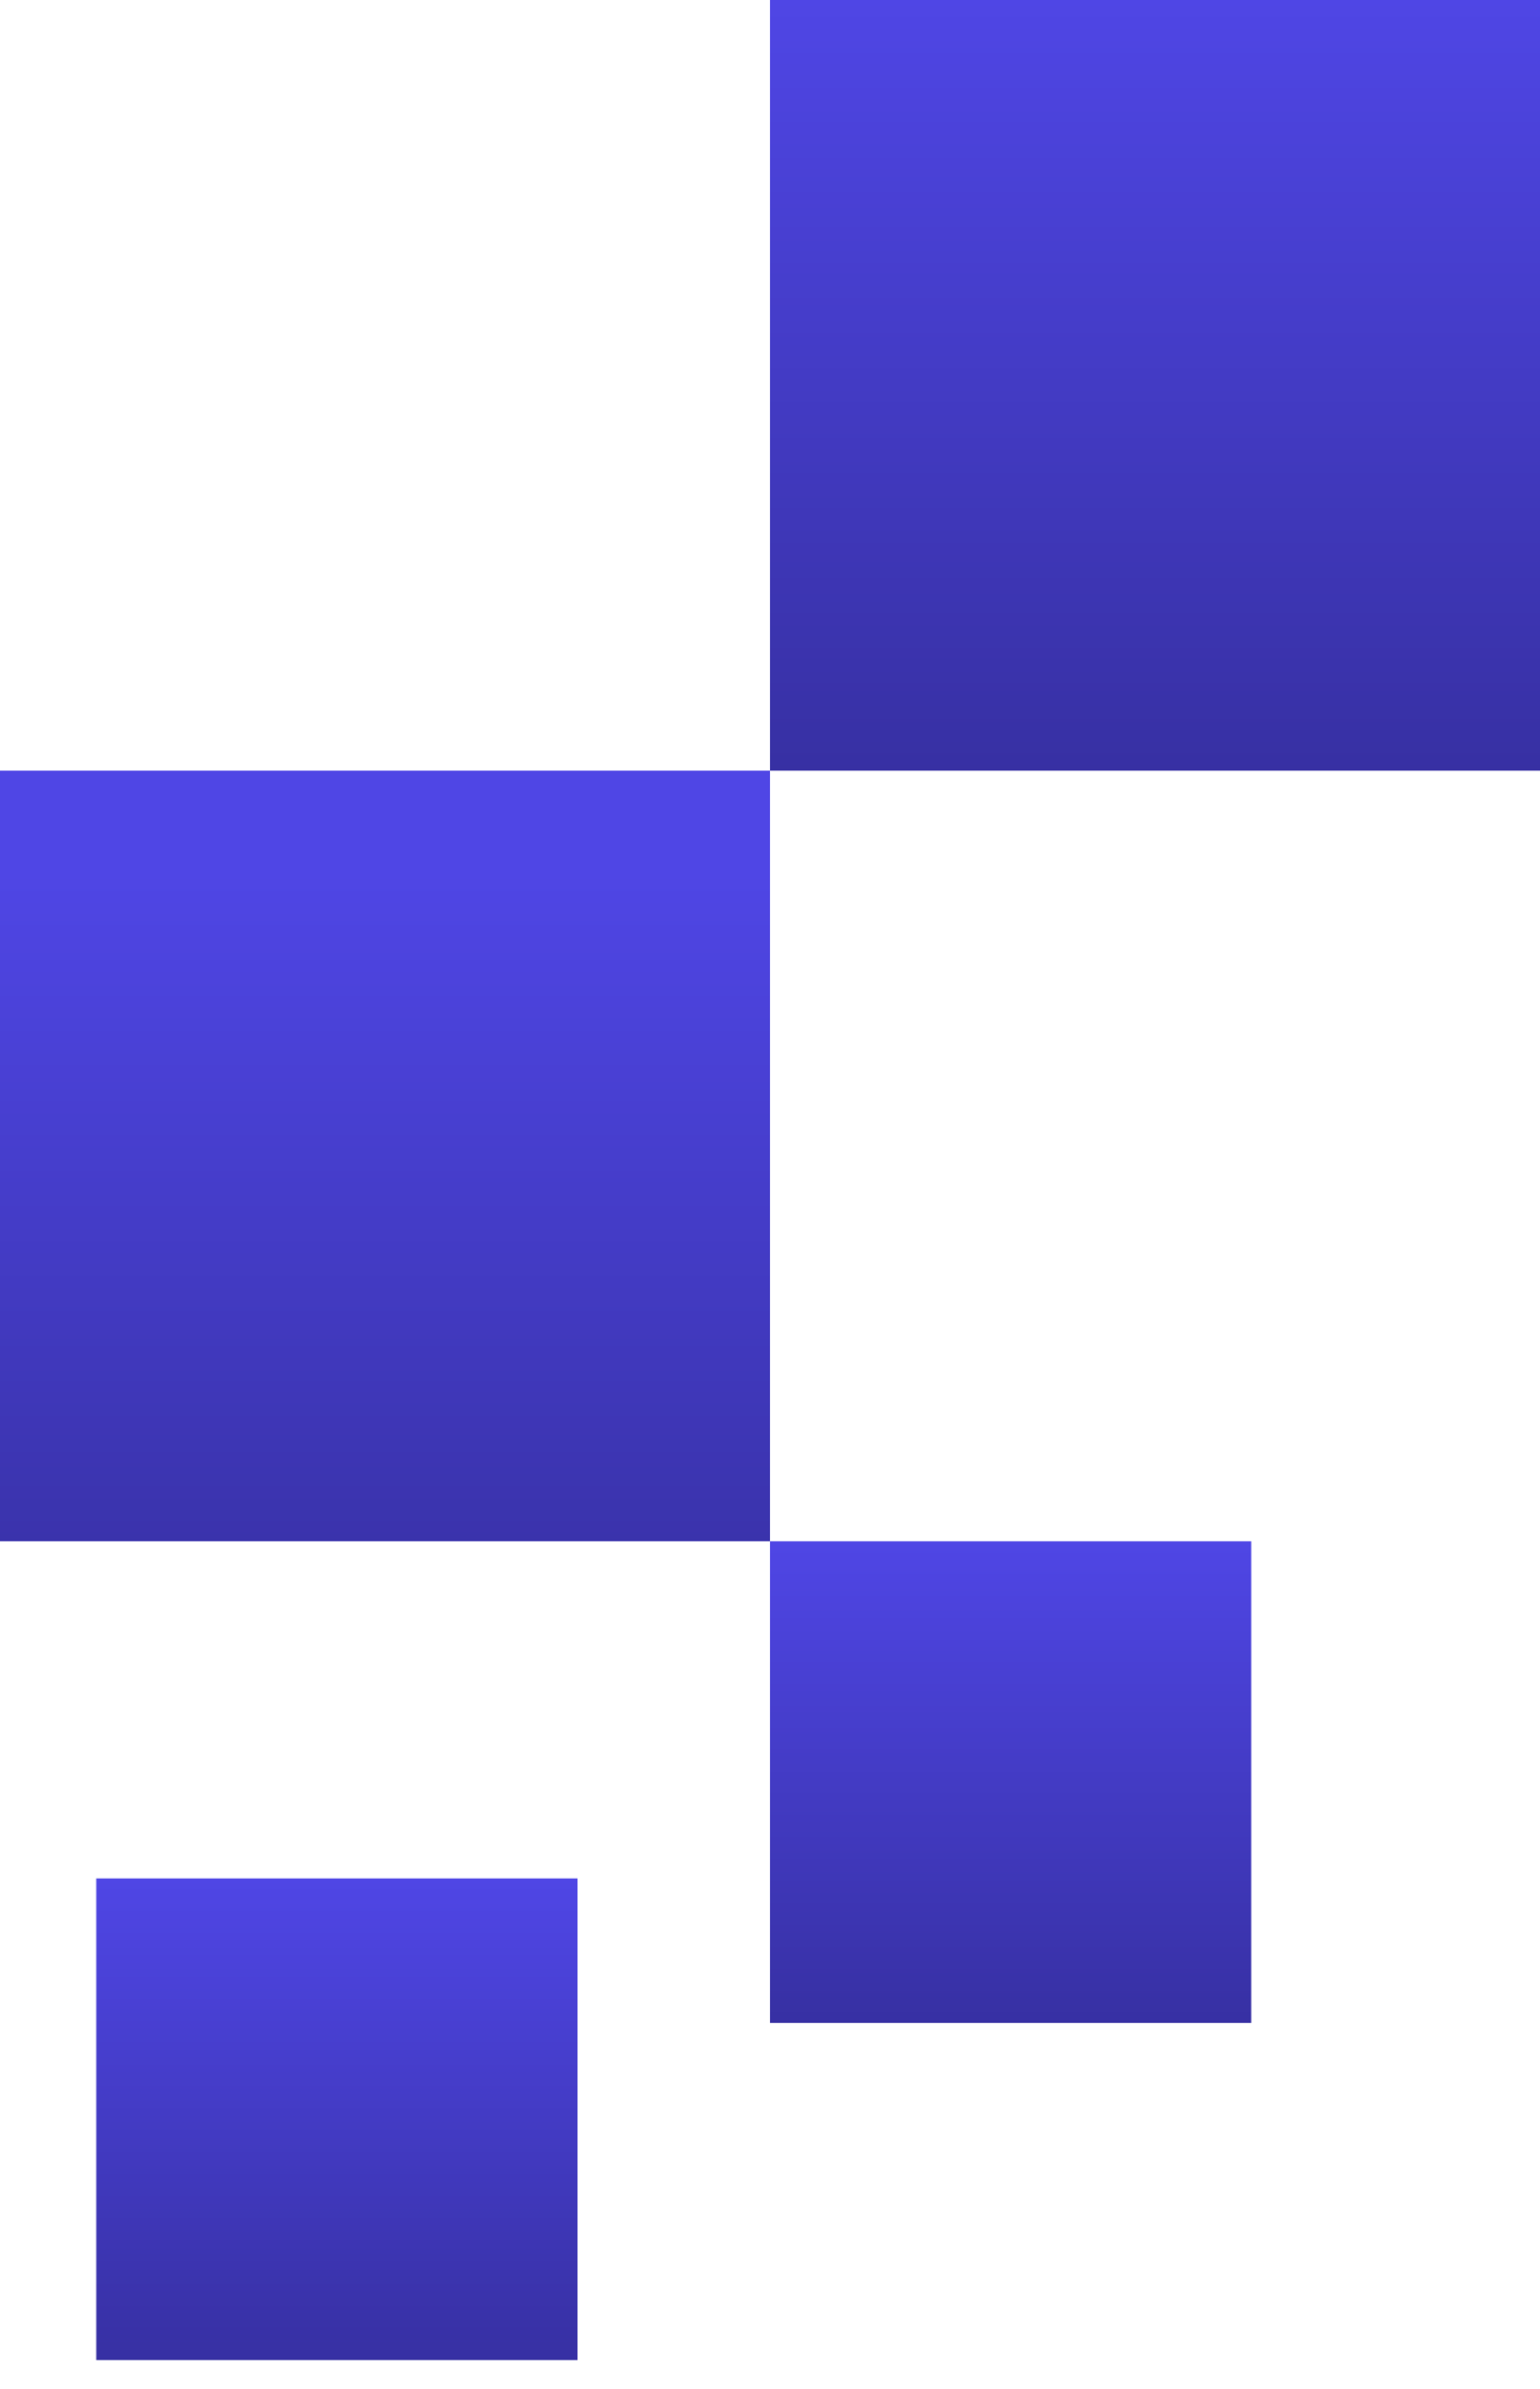
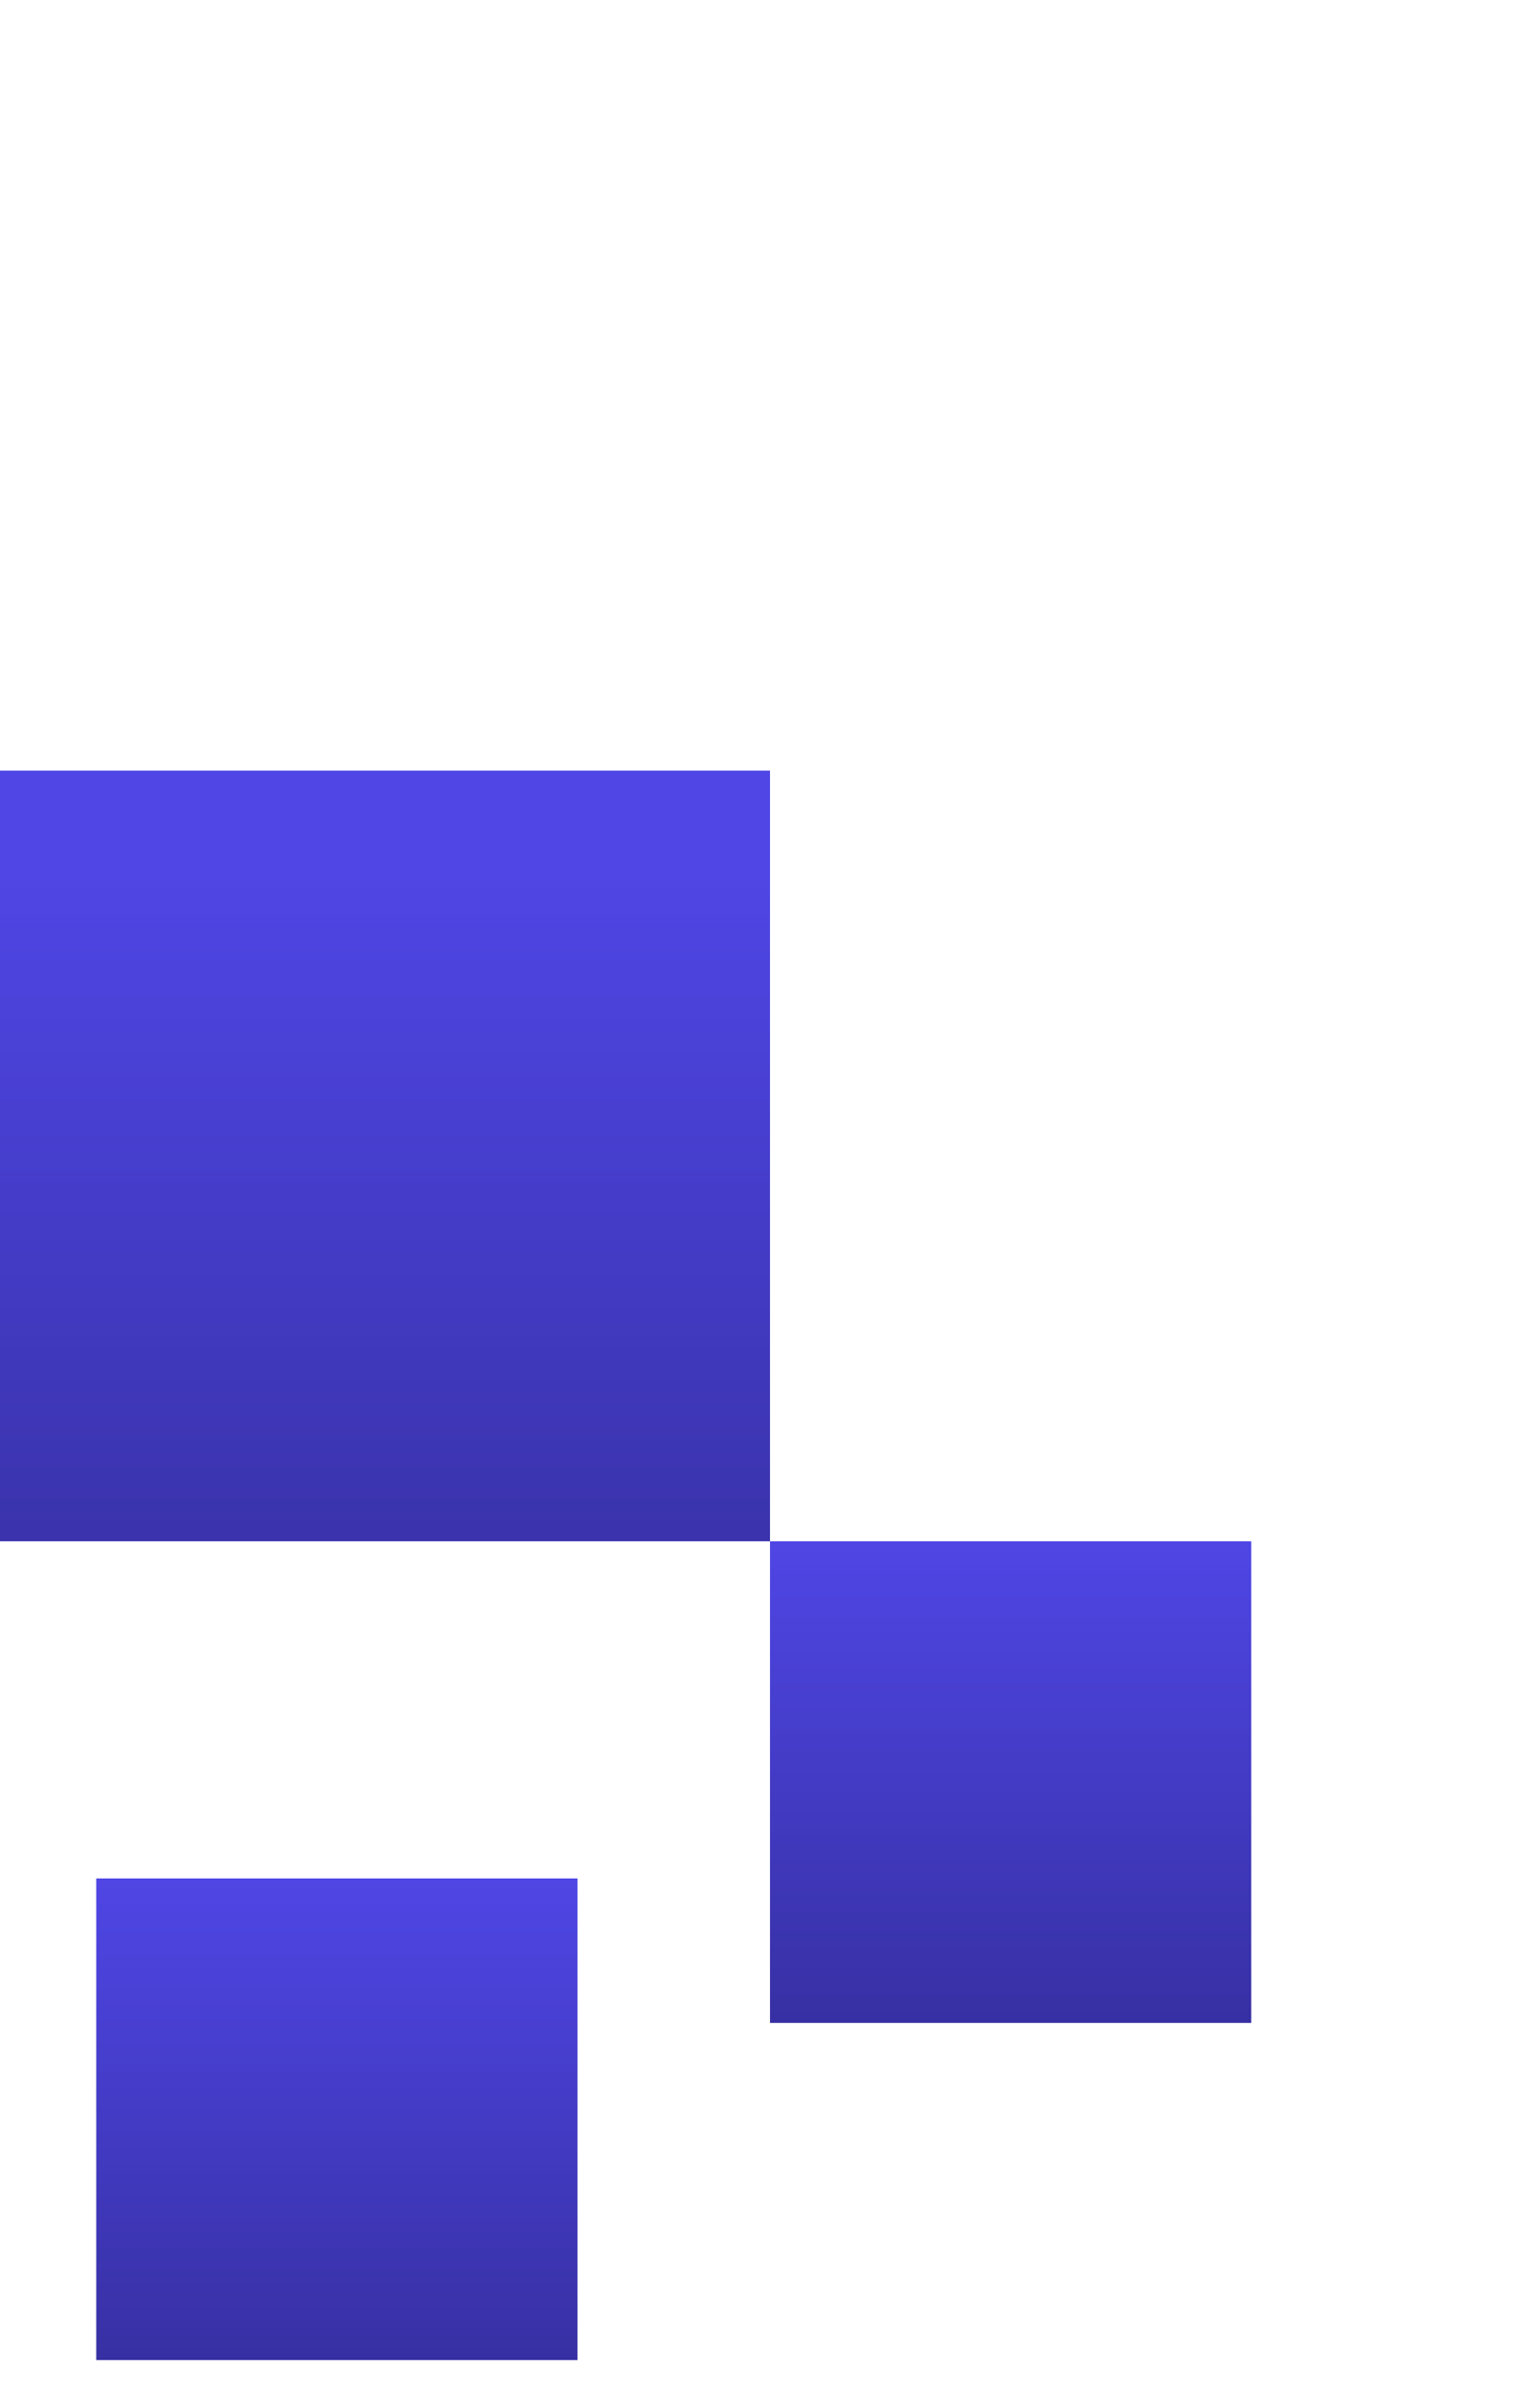
<svg xmlns="http://www.w3.org/2000/svg" width="20" height="31" viewBox="0 0 20 31" fill="none">
  <rect x="1.25" y="24.375" width="6.25" height="6.25" fill="url(#paint0_linear_1013_2732)" />
  <rect x="10" y="20" width="6.25" height="6.25" fill="url(#paint1_linear_1013_2732)" />
  <path d="M0 10H10V20H0V10Z" fill="url(#paint2_linear_1013_2732)" />
-   <rect x="10" width="10" height="10" fill="url(#paint3_linear_1013_2732)" />
  <defs>
    <linearGradient id="paint0_linear_1013_2732" x1="4.375" y1="24.375" x2="4.375" y2="30.625" gradientUnits="userSpaceOnUse">
      <stop stop-color="#4F46E5" />
      <stop offset="1" stop-color="#3730A3" />
    </linearGradient>
    <linearGradient id="paint1_linear_1013_2732" x1="13.125" y1="20" x2="13.125" y2="26.25" gradientUnits="userSpaceOnUse">
      <stop stop-color="#4F46E5" />
      <stop offset="1" stop-color="#3730A3" />
    </linearGradient>
    <linearGradient id="paint2_linear_1013_2732" x1="5" y1="11.331" x2="5" y2="21.331" gradientUnits="userSpaceOnUse">
      <stop stop-color="#4F46E5" />
      <stop offset="1" stop-color="#3730A3" />
    </linearGradient>
    <linearGradient id="paint3_linear_1013_2732" x1="15" y1="0" x2="15" y2="10" gradientUnits="userSpaceOnUse">
      <stop stop-color="#4F46E5" />
      <stop offset="1" stop-color="#3730A3" />
    </linearGradient>
  </defs>
</svg>